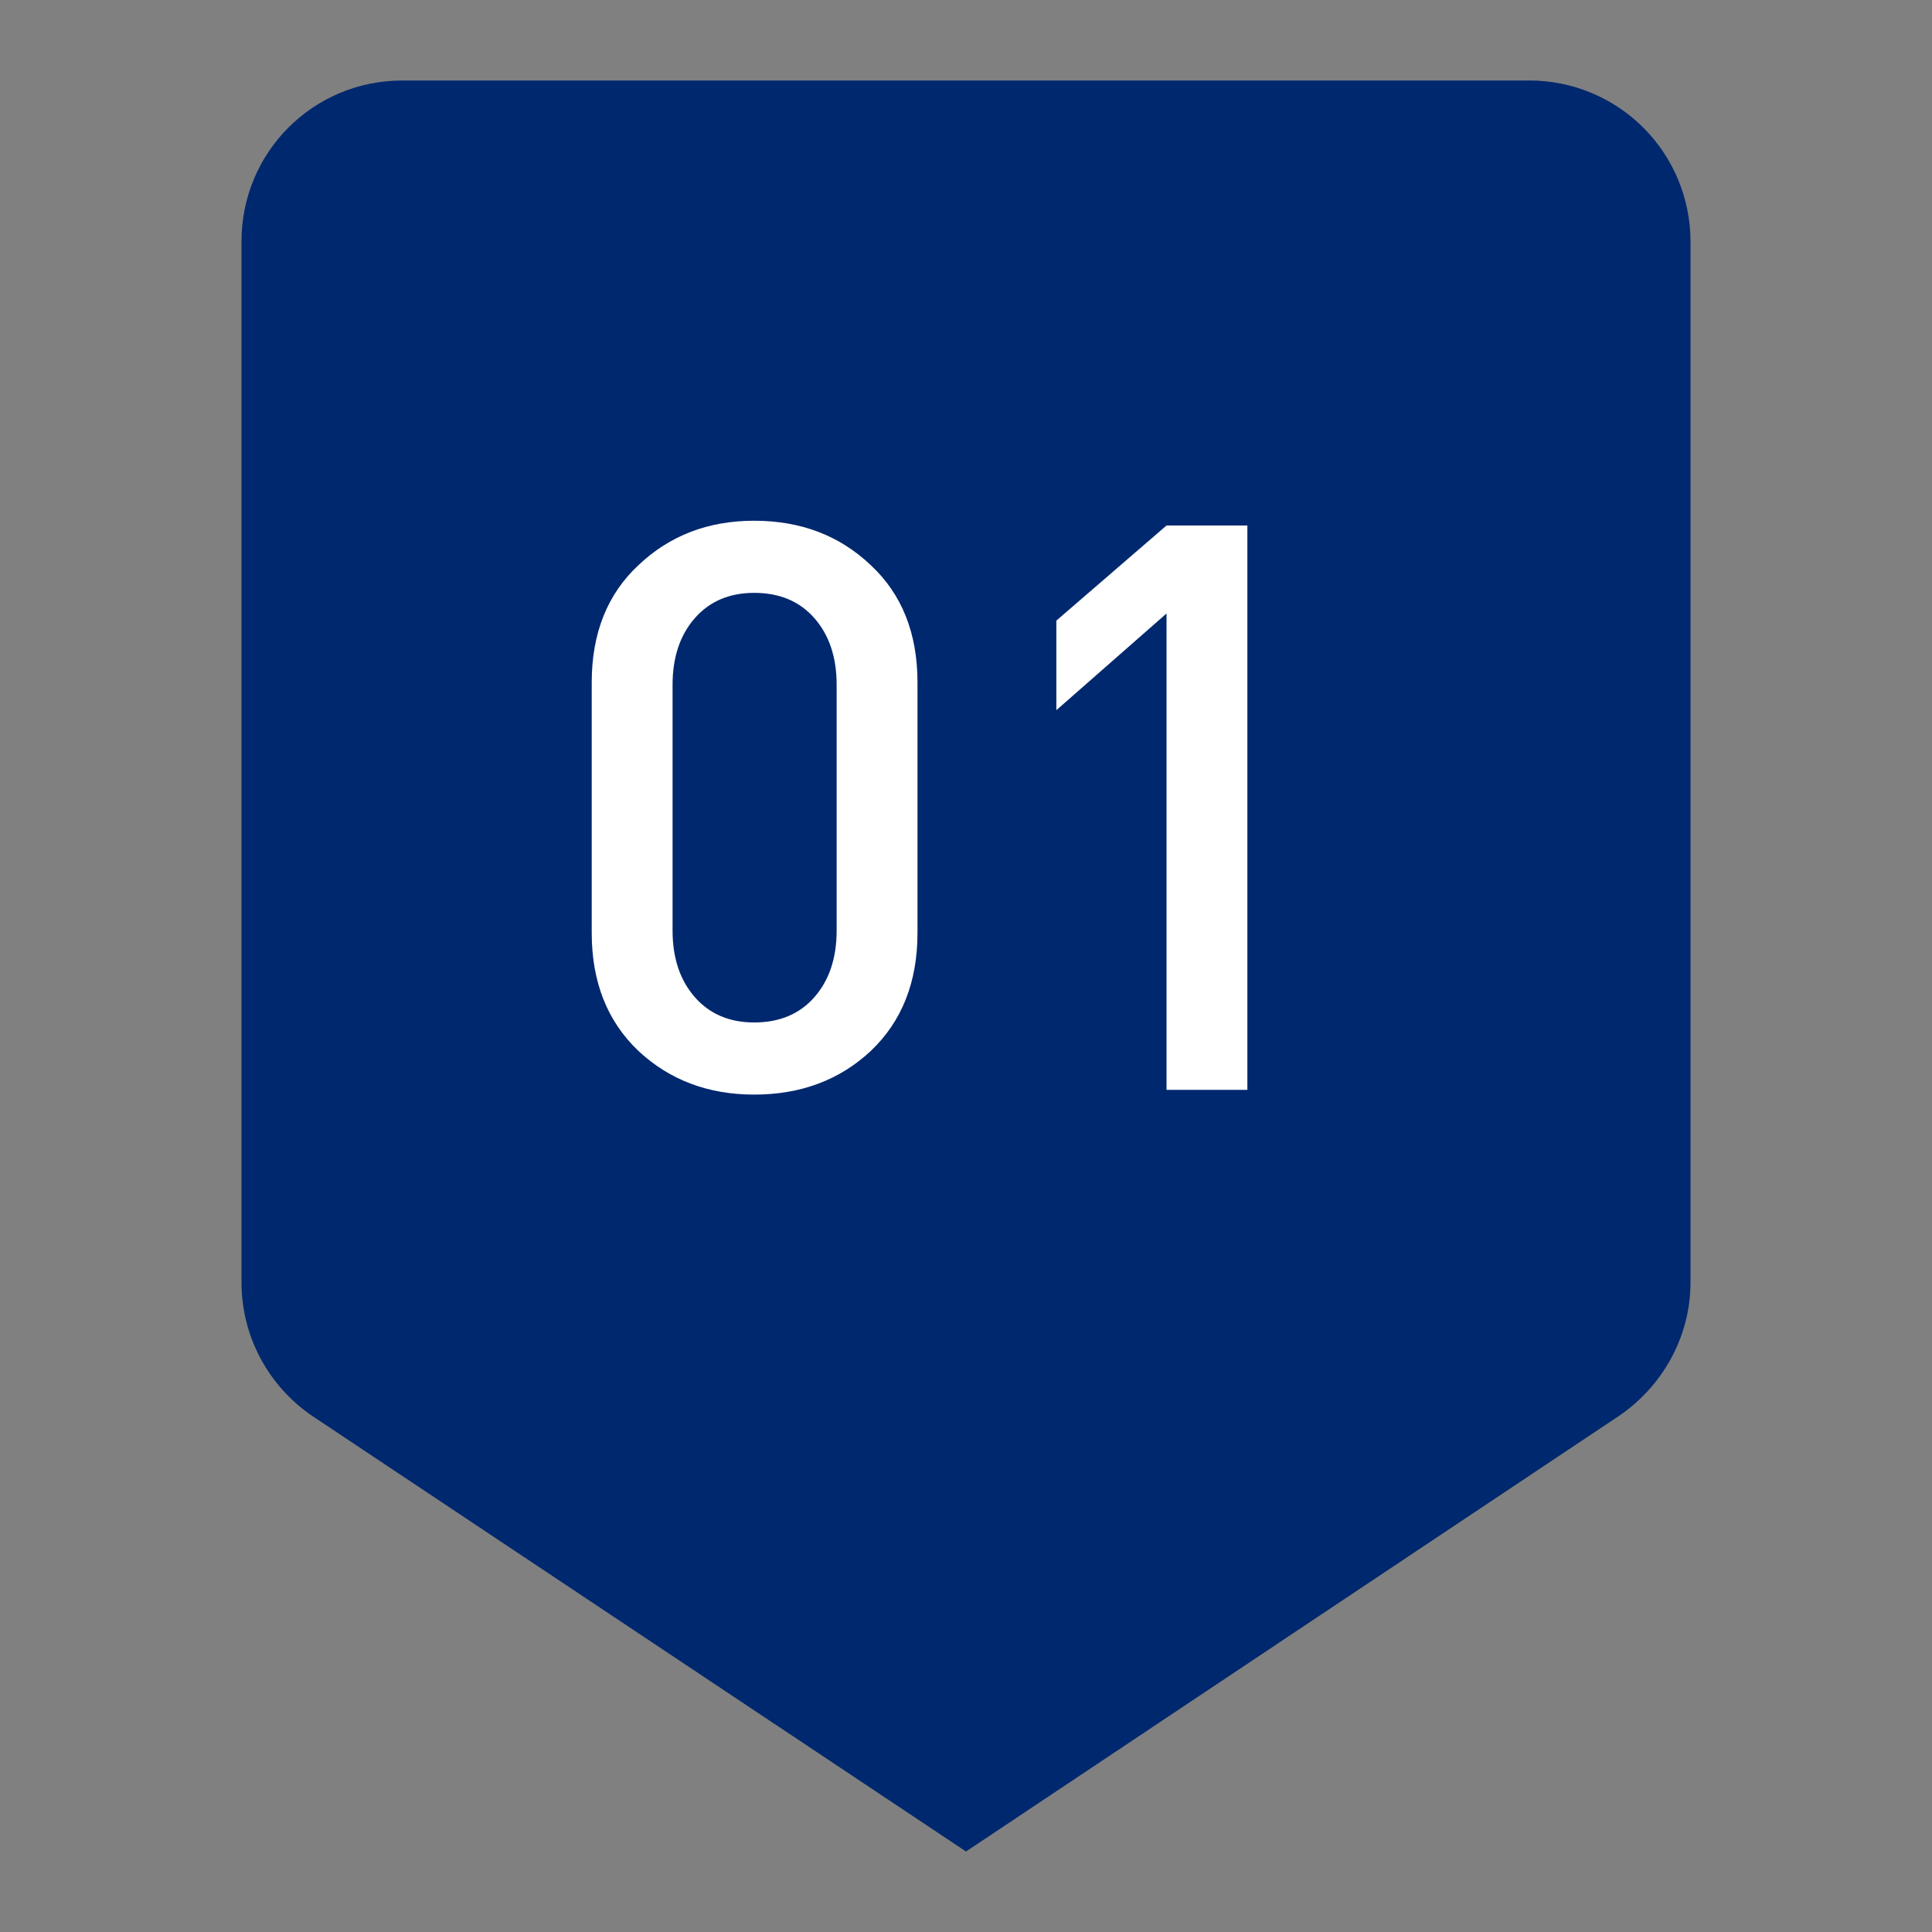
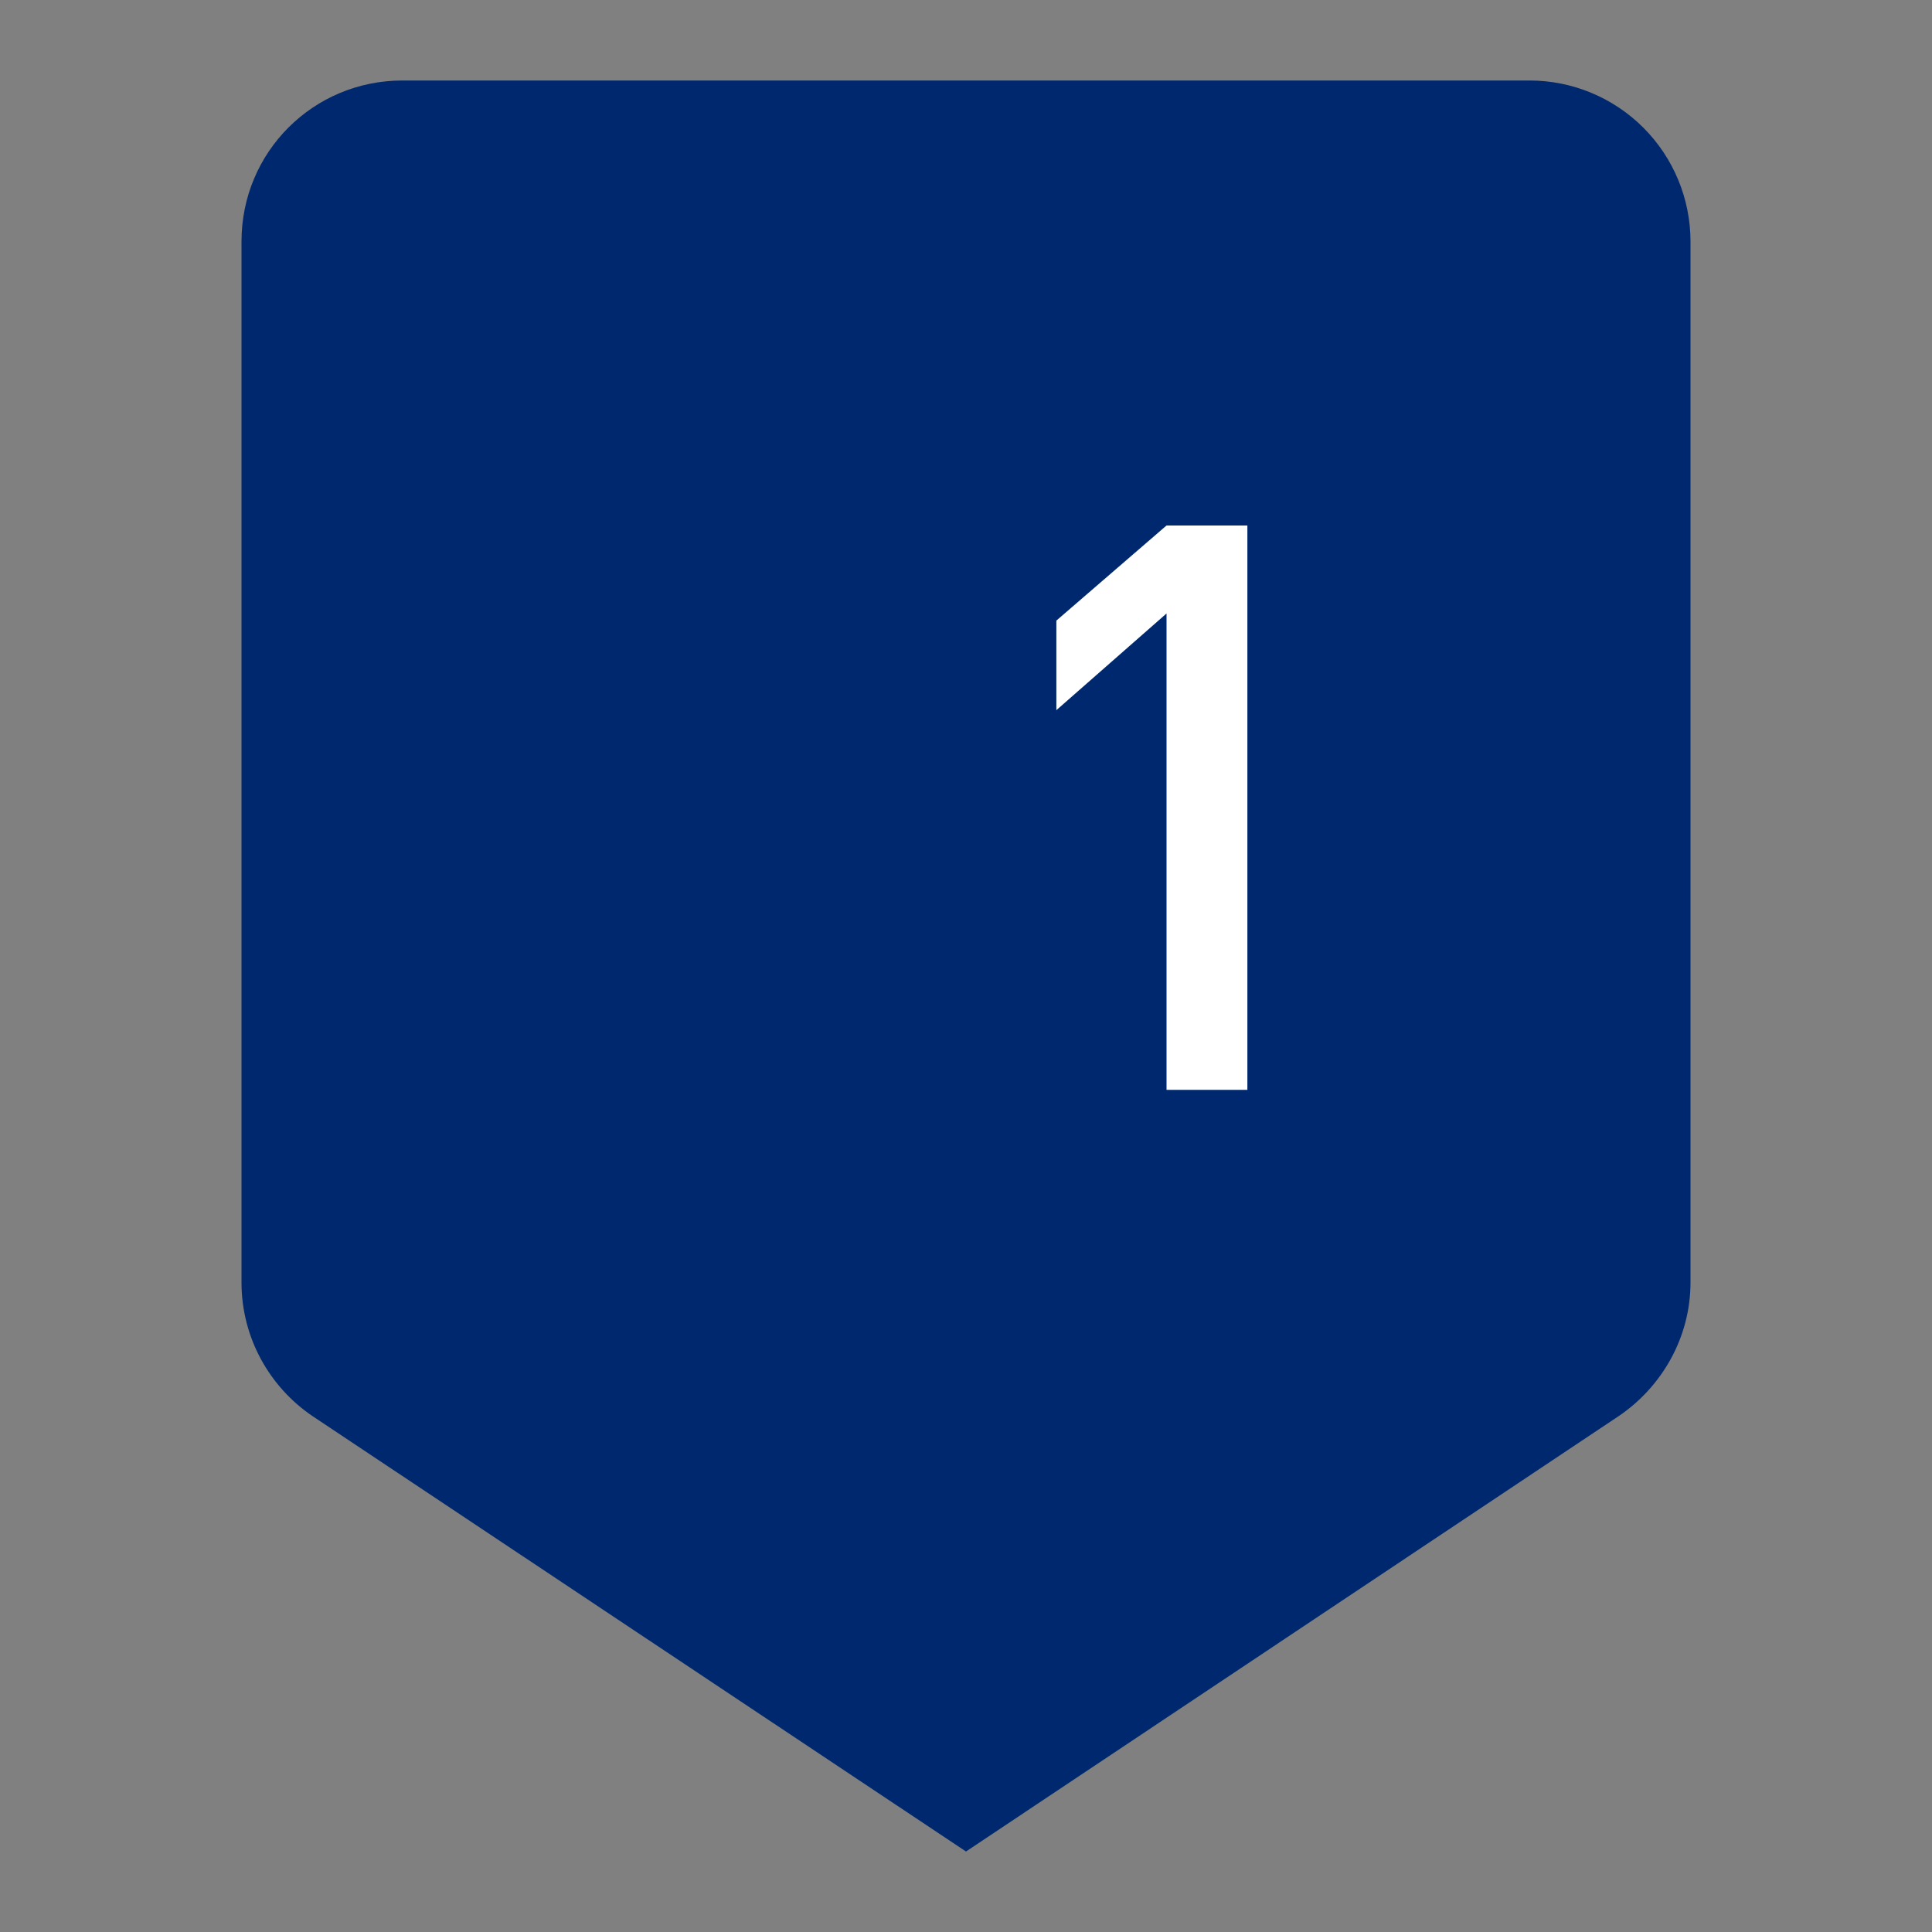
<svg xmlns="http://www.w3.org/2000/svg" width="156" height="156" viewBox="0 0 156 156" fill="none">
  <rect x="0" y="0" width="156" height="156" fill="#808080" stroke="none" />
  <path fill-rule="evenodd" clip-rule="evenodd" d="M32.5 6.5H123.5C126.948 6.5 130.254 7.87 132.692 10.308C135.13 12.746 136.5 16.052 136.5 19.5V103.545C136.5 108.03 134.16 111.995 130.715 114.335L78 149.5L25.22 114.335C21.775 111.995 19.5 108.03 19.5 103.545V19.5C19.5 12.285 25.285 6.5 32.5 6.5Z" fill="#00286E" />
-   <path d="M74.083 75.327C74.083 79.295 72.825 82.474 70.307 84.863C67.79 87.21 64.654 88.383 60.899 88.383C57.187 88.383 54.073 87.21 51.555 84.863C49.038 82.474 47.779 79.295 47.779 75.327V55.103C47.779 51.135 49.038 47.977 51.555 45.631C54.073 43.242 57.187 42.047 60.899 42.047C64.654 42.047 67.79 43.242 70.307 45.631C72.825 47.977 74.083 51.135 74.083 55.103V75.327ZM67.555 75.135V55.295C67.555 53.076 66.958 51.284 65.763 49.919C64.569 48.553 62.947 47.871 60.899 47.871C58.894 47.871 57.294 48.553 56.099 49.919C54.905 51.284 54.307 53.076 54.307 55.295V75.135C54.307 77.353 54.905 79.145 56.099 80.511C57.294 81.876 58.894 82.559 60.899 82.559C62.947 82.559 64.569 81.876 65.763 80.511C66.958 79.145 67.555 77.353 67.555 75.135Z" fill="white" />
  <path d="M100.72 87.999H94.192V49.535L85.296 57.343V50.111L94.192 42.431H100.72V87.999Z" fill="white" />
</svg>